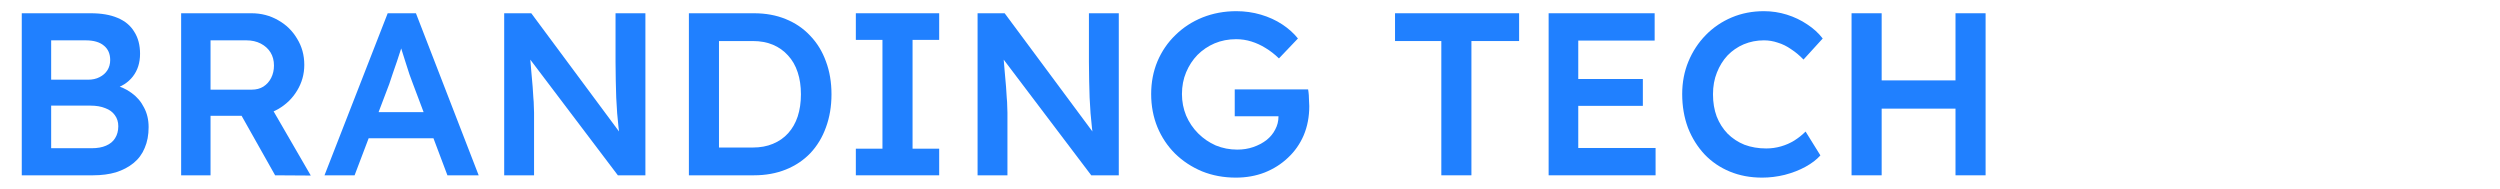
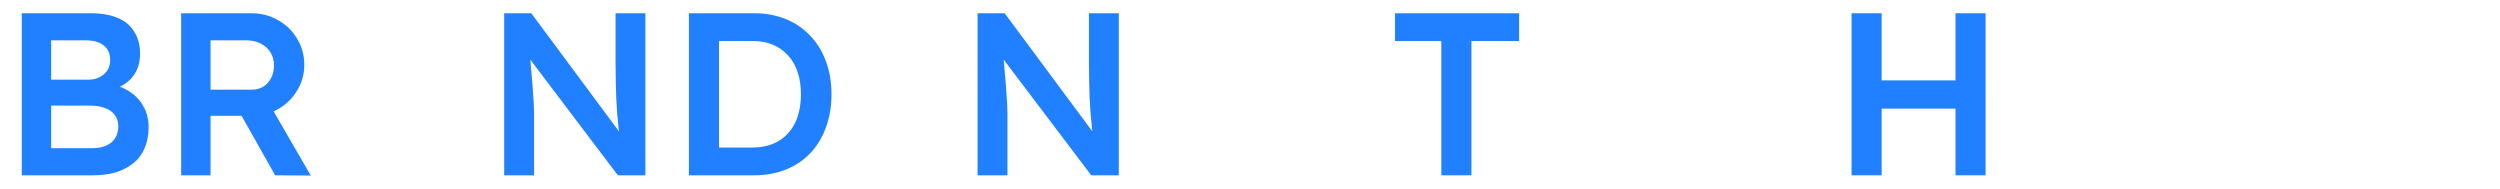
<svg xmlns="http://www.w3.org/2000/svg" width="1640" height="124" viewBox="0 0 1640 124" fill="none">
  <path d="M1282.81 115V8.698H1302.55V115H1282.81ZM1214.62 115V8.698H1234.37V115H1214.62ZM1222.82 71.264V52.737H1292.38V71.264H1222.82Z" fill="#2080FF" />
-   <path d="M1155.92 116.519C1148.22 116.519 1141.18 115.202 1134.81 112.57C1128.43 109.938 1122.91 106.192 1118.25 101.333C1113.6 96.372 1109.95 90.55 1107.32 83.869C1104.79 77.085 1103.52 69.695 1103.52 61.697C1103.52 54.003 1104.89 46.865 1107.62 40.285C1110.36 33.704 1114.15 27.933 1119.01 22.973C1123.87 18.012 1129.54 14.165 1136.02 11.431C1142.5 8.698 1149.54 7.331 1157.13 7.331C1162.29 7.331 1167.3 8.09 1172.16 9.609C1177.02 11.128 1181.48 13.254 1185.53 15.987C1189.58 18.619 1192.97 21.707 1195.7 25.251L1183.1 39.07C1180.47 36.336 1177.73 34.059 1174.9 32.236C1172.16 30.313 1169.28 28.895 1166.24 27.984C1163.31 26.972 1160.27 26.465 1157.13 26.465C1152.47 26.465 1148.07 27.326 1143.92 29.047C1139.87 30.768 1136.33 33.198 1133.29 36.336C1130.35 39.475 1128.02 43.221 1126.3 47.574C1124.58 51.826 1123.72 56.584 1123.72 61.849C1123.72 67.215 1124.53 72.074 1126.15 76.427C1127.87 80.781 1130.25 84.527 1133.29 87.665C1136.43 90.804 1140.12 93.233 1144.37 94.954C1148.73 96.574 1153.49 97.384 1158.65 97.384C1161.99 97.384 1165.23 96.929 1168.37 96.017C1171.51 95.106 1174.39 93.841 1177.02 92.221C1179.76 90.5 1182.24 88.526 1184.46 86.298L1194.18 101.94C1191.75 104.673 1188.51 107.154 1184.46 109.381C1180.42 111.608 1175.86 113.38 1170.8 114.696C1165.84 115.911 1160.88 116.519 1155.92 116.519Z" fill="#2080FF" />
-   <path d="M1015.9 115V8.698H1085.45V26.617H1035.34V97.081H1086.06V115H1015.9ZM1025.01 69.442V51.826H1077.71V69.442H1025.01Z" fill="#2080FF" />
  <path d="M945.51 115V26.921H915.138V8.698H996.535V26.921H965.252V115H945.51Z" fill="#2080FF" />
-   <path d="M810.745 116.519C802.747 116.519 795.357 115.152 788.573 112.418C781.79 109.584 775.868 105.686 770.806 100.725C765.845 95.764 761.998 89.994 759.264 83.413C756.531 76.731 755.164 69.493 755.164 61.697C755.164 54.003 756.531 46.865 759.264 40.285C762.099 33.603 766.048 27.832 771.11 22.973C776.172 18.012 782.094 14.165 788.877 11.431C795.762 8.698 803.152 7.331 811.049 7.331C816.617 7.331 821.983 8.09 827.146 9.609C832.309 11.128 836.966 13.254 841.117 15.987C845.268 18.721 848.71 21.808 851.444 25.251L838.991 38.311C836.156 35.577 833.22 33.299 830.183 31.477C827.247 29.654 824.159 28.237 820.92 27.225C817.68 26.212 814.339 25.706 810.897 25.706C805.835 25.706 801.127 26.617 796.774 28.44C792.522 30.262 788.776 32.793 785.536 36.033C782.398 39.272 779.917 43.069 778.095 47.422C776.273 51.776 775.362 56.534 775.362 61.697C775.362 66.658 776.273 71.365 778.095 75.82C780.019 80.275 782.651 84.172 785.992 87.513C789.333 90.854 793.18 93.486 797.533 95.41C801.988 97.232 806.695 98.144 811.656 98.144C815.402 98.144 818.895 97.587 822.135 96.473C825.374 95.359 828.26 93.841 830.791 91.917C833.322 89.892 835.245 87.564 836.561 84.932C837.979 82.299 838.687 79.465 838.687 76.427V73.087L841.421 76.276H809.986V58.66H858.125C858.328 59.773 858.48 61.039 858.581 62.456C858.682 63.773 858.733 65.089 858.733 66.405C858.834 67.62 858.885 68.683 858.885 69.594C858.885 76.579 857.67 82.957 855.24 88.728C852.81 94.398 849.368 99.308 844.914 103.459C840.56 107.609 835.448 110.849 829.576 113.178C823.805 115.405 817.528 116.519 810.745 116.519Z" fill="#2080FF" />
  <path d="M641.292 115V8.698H659.059L720.714 91.765L717.374 92.373C716.969 89.538 716.614 86.653 716.311 83.717C716.007 80.68 715.703 77.541 715.399 74.301C715.197 71.062 714.994 67.67 714.792 64.127C714.691 60.583 714.589 56.888 714.488 53.041C714.387 49.093 714.336 44.942 714.336 40.589V8.698H733.926V115H715.855L653.896 33.147L657.844 32.084C658.351 37.754 658.756 42.613 659.059 46.663C659.464 50.611 659.768 54.053 659.97 56.989C660.173 59.824 660.325 62.203 660.426 64.127C660.628 66.05 660.73 67.822 660.73 69.442C660.831 70.96 660.882 72.428 660.882 73.846V115H641.292Z" fill="#2080FF" />
-   <path d="M561.431 115V97.536H578.895V26.162H561.431V8.698H616.101V26.162H598.637V97.536H616.101V115H561.431Z" fill="#2080FF" />
  <path d="M451.911 115V8.698H494.584C502.278 8.698 509.213 9.963 515.389 12.494C521.666 15.025 527.031 18.67 531.486 23.428C536.042 28.186 539.484 33.805 541.812 40.285C544.242 46.764 545.457 53.952 545.457 61.849C545.457 69.746 544.242 76.984 541.812 83.565C539.484 90.044 536.092 95.663 531.638 100.421C527.183 105.078 521.817 108.672 515.541 111.203C509.264 113.734 502.278 115 494.584 115H451.911ZM471.653 99.662L470.134 96.777H493.825C498.785 96.777 503.189 95.967 507.036 94.347C510.985 92.727 514.326 90.399 517.059 87.361C519.793 84.324 521.868 80.68 523.285 76.427C524.703 72.074 525.411 67.215 525.411 61.849C525.411 56.483 524.703 51.674 523.285 47.422C521.868 43.069 519.742 39.374 516.907 36.336C514.174 33.299 510.884 30.971 507.036 29.351C503.189 27.731 498.785 26.921 493.825 26.921H469.679L471.653 24.339V99.662Z" fill="#2080FF" />
-   <path d="M330.749 115V8.698H348.517L410.172 91.765L406.831 92.373C406.426 89.538 406.072 86.653 405.768 83.717C405.464 80.68 405.161 77.541 404.857 74.301C404.655 71.062 404.452 67.67 404.25 64.127C404.148 60.583 404.047 56.888 403.946 53.041C403.845 49.093 403.794 44.942 403.794 40.589V8.698H423.384V115H405.313L343.354 33.147L347.302 32.084C347.808 37.754 348.213 42.613 348.517 46.663C348.922 50.611 349.226 54.053 349.428 56.989C349.631 59.824 349.782 62.203 349.884 64.127C350.086 66.05 350.187 67.822 350.187 69.442C350.289 70.96 350.339 72.428 350.339 73.846V115H330.749Z" fill="#2080FF" />
-   <path d="M212.869 115L254.327 8.698H272.854L314.008 115H293.507L270.728 54.56C270.221 53.345 269.513 51.421 268.602 48.789C267.792 46.157 266.881 43.322 265.868 40.285C264.856 37.146 263.945 34.261 263.135 31.629C262.325 28.895 261.717 26.921 261.312 25.706L265.109 25.554C264.501 27.579 263.793 29.857 262.983 32.388C262.173 34.919 261.312 37.551 260.401 40.285C259.49 43.018 258.579 45.651 257.668 48.181C256.858 50.712 256.098 52.99 255.39 55.015L232.611 115H212.869ZM231.7 90.702L238.533 73.542H286.977L294.266 90.702H231.7Z" fill="#2080FF" />
+   <path d="M330.749 115V8.698H348.517L410.172 91.765L406.831 92.373C406.426 89.538 406.072 86.653 405.768 83.717C405.464 80.68 405.161 77.541 404.857 74.301C404.655 71.062 404.452 67.67 404.25 64.127C404.148 60.583 404.047 56.888 403.946 53.041C403.845 49.093 403.794 44.942 403.794 40.589V8.698H423.384V115H405.313L343.354 33.147L347.302 32.084C347.808 37.754 348.213 42.613 348.517 46.663C348.922 50.611 349.226 54.053 349.428 56.989C349.631 59.824 349.782 62.203 349.884 64.127C350.086 66.05 350.187 67.822 350.187 69.442C350.289 70.96 350.339 72.428 350.339 73.846V115Z" fill="#2080FF" />
  <path d="M118.827 115V8.698H164.993C171.371 8.698 177.192 10.216 182.457 13.254C187.721 16.19 191.872 20.239 194.909 25.402C198.048 30.465 199.617 36.184 199.617 42.563C199.617 48.637 198.048 54.256 194.909 59.419C191.872 64.481 187.721 68.531 182.457 71.568C177.293 74.504 171.472 75.972 164.993 75.972H138.113V115H118.827ZM180.482 115L153.451 67.012L173.8 63.216L203.869 115.152L180.482 115ZM138.113 58.812H165.144C168.08 58.812 170.611 58.154 172.737 56.837C174.965 55.42 176.686 53.497 177.901 51.067C179.116 48.637 179.723 45.954 179.723 43.018C179.723 39.677 178.964 36.792 177.445 34.362C175.927 31.932 173.8 30.009 171.067 28.591C168.334 27.174 165.195 26.465 161.652 26.465H138.113V58.812Z" fill="#2080FF" />
  <path d="M14.275 115V8.698H59.529C66.515 8.698 72.387 9.71 77.145 11.735C82.004 13.76 85.649 16.797 88.079 20.847C90.61 24.795 91.875 29.604 91.875 35.273C91.875 41.145 90.306 46.106 87.168 50.156C84.029 54.205 79.625 56.989 73.956 58.508L73.804 55.471C78.562 56.483 82.713 58.306 86.257 60.938C89.8 63.469 92.534 66.658 94.457 70.505C96.482 74.251 97.494 78.553 97.494 83.413C97.494 88.576 96.634 93.132 94.913 97.081C93.293 101.029 90.863 104.319 87.623 106.951C84.384 109.584 80.537 111.608 76.082 113.026C71.627 114.342 66.616 115 61.048 115H14.275ZM33.561 97.232H60.137C63.883 97.232 67.021 96.675 69.552 95.562C72.184 94.448 74.158 92.828 75.475 90.702C76.892 88.475 77.601 85.843 77.601 82.806C77.601 79.971 76.841 77.541 75.323 75.516C73.905 73.492 71.83 71.973 69.096 70.96C66.363 69.847 63.123 69.29 59.377 69.29H33.561V97.232ZM33.561 52.282H57.707C60.643 52.282 63.174 51.725 65.3 50.611C67.527 49.498 69.248 47.979 70.463 46.055C71.678 44.132 72.285 41.905 72.285 39.374C72.285 35.324 70.919 32.185 68.185 29.958C65.452 27.63 61.453 26.465 56.188 26.465H33.561V52.282Z" fill="#2080FF" />
</svg>